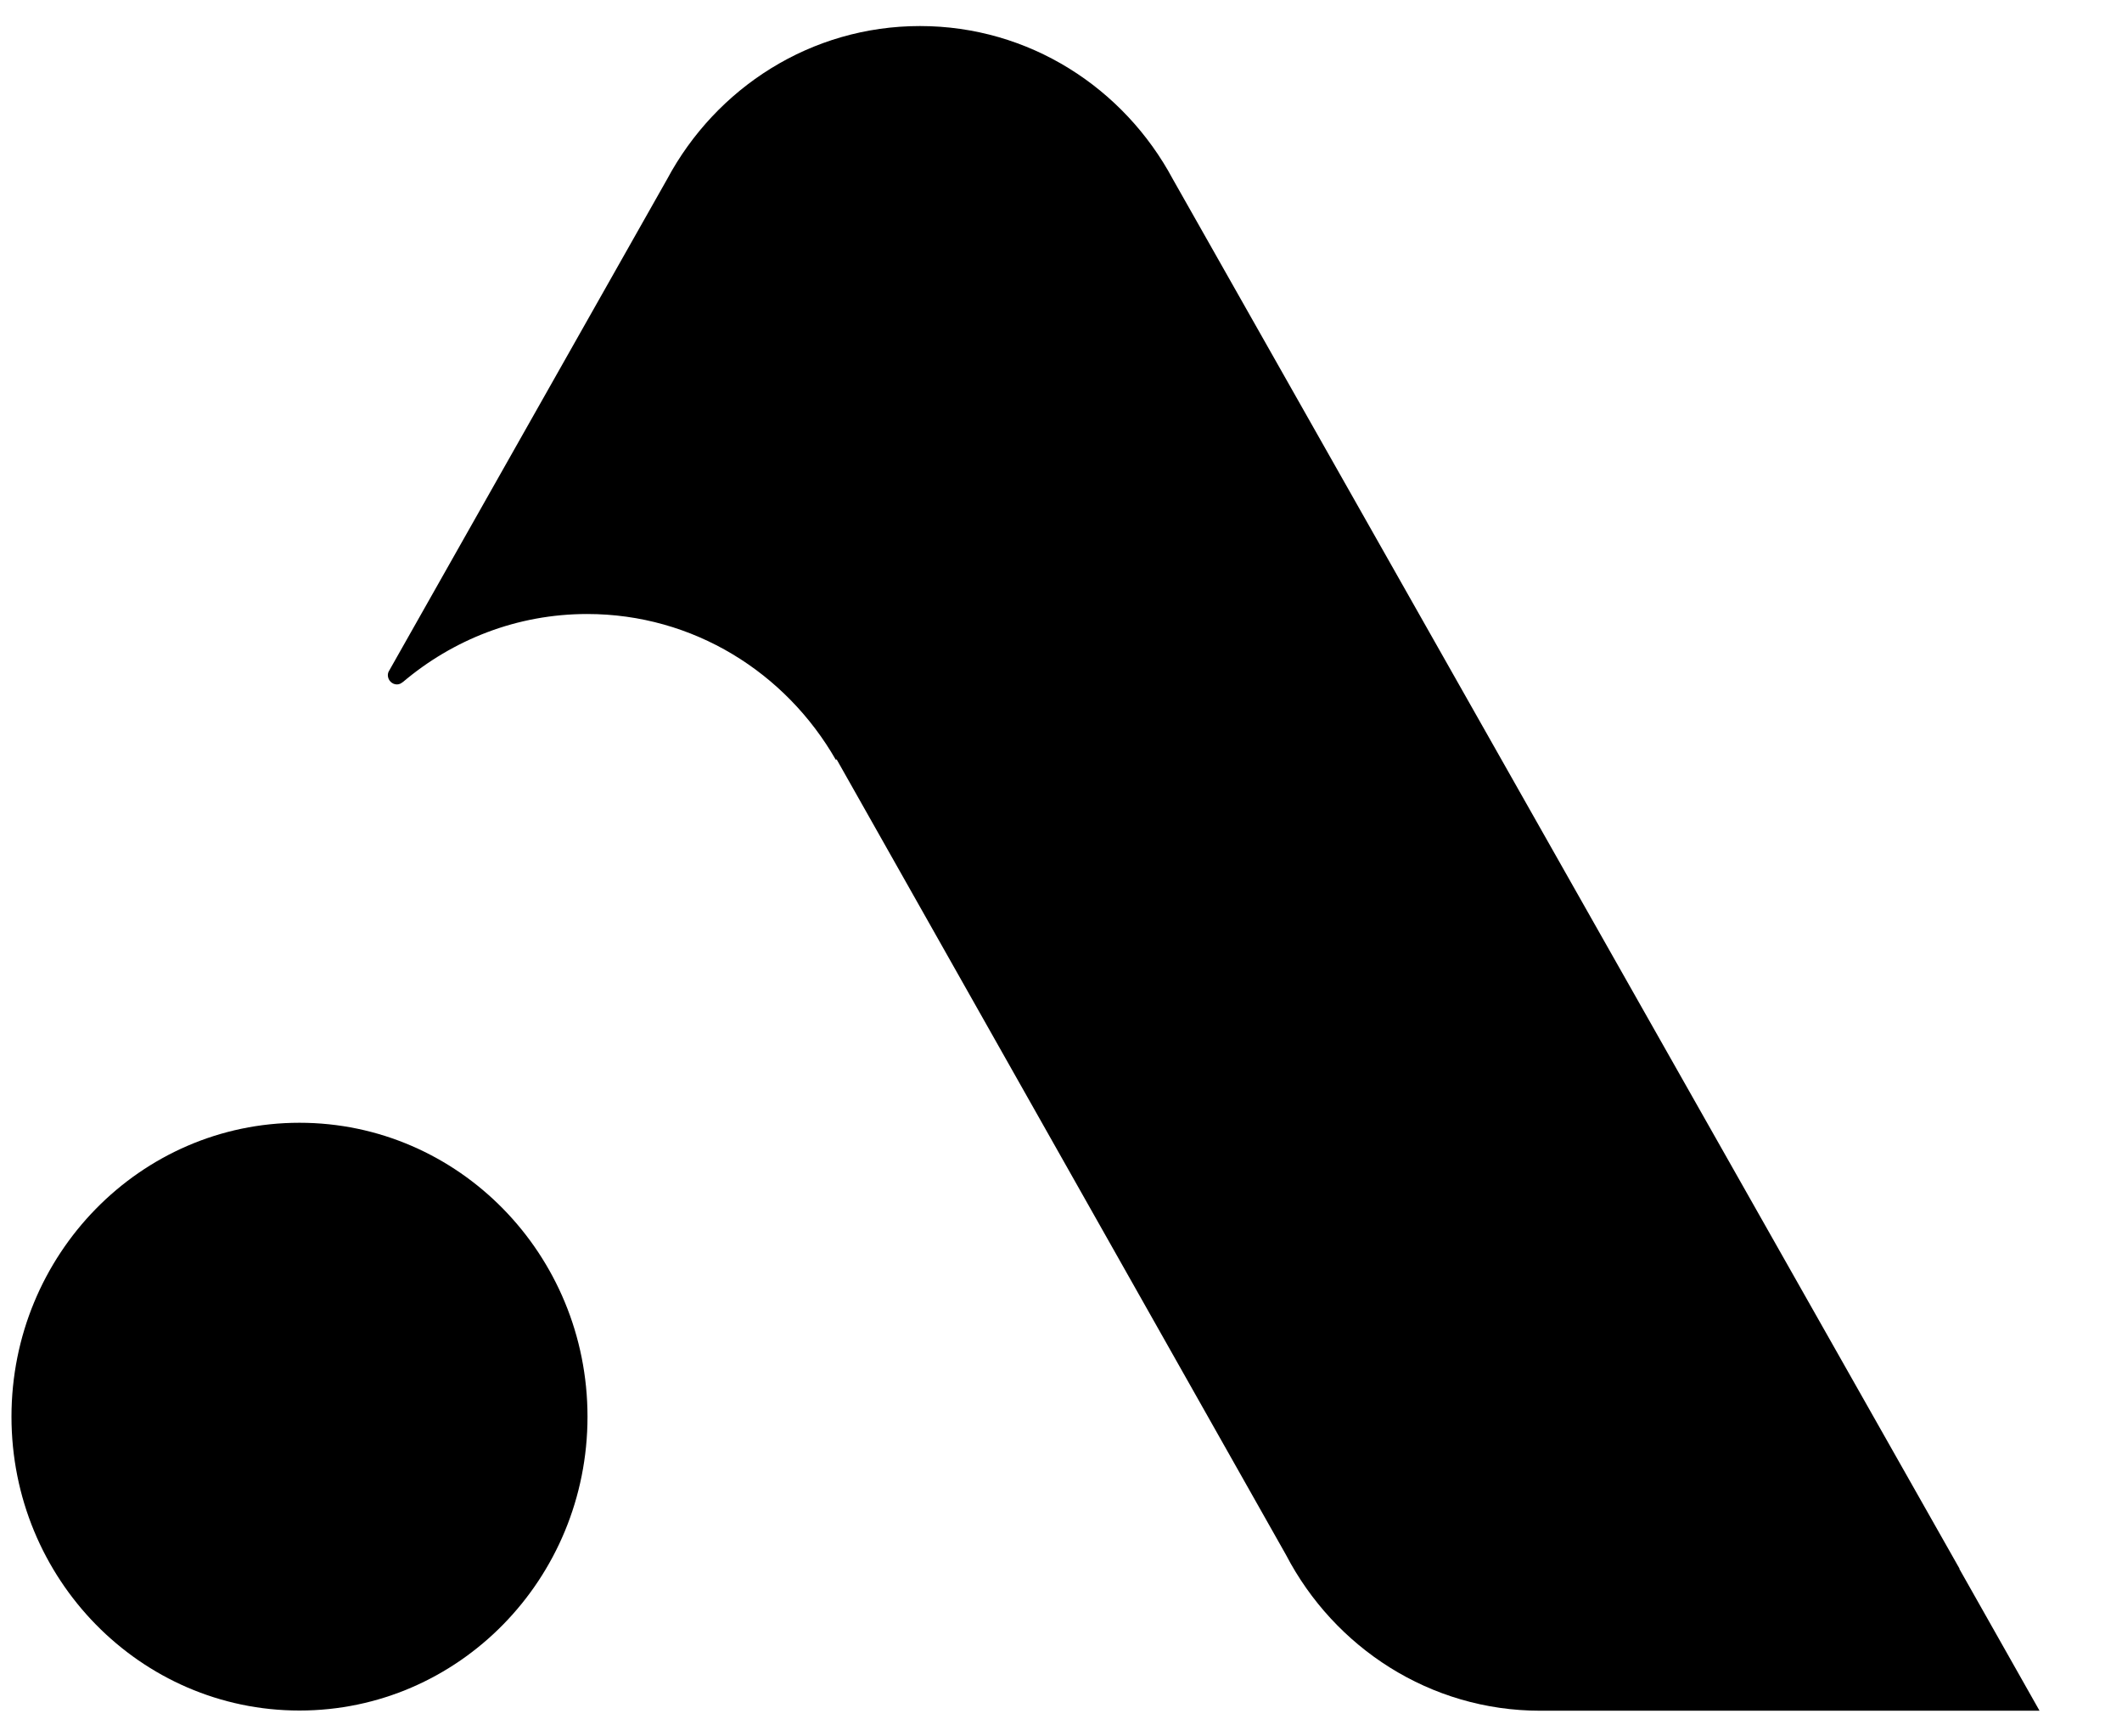
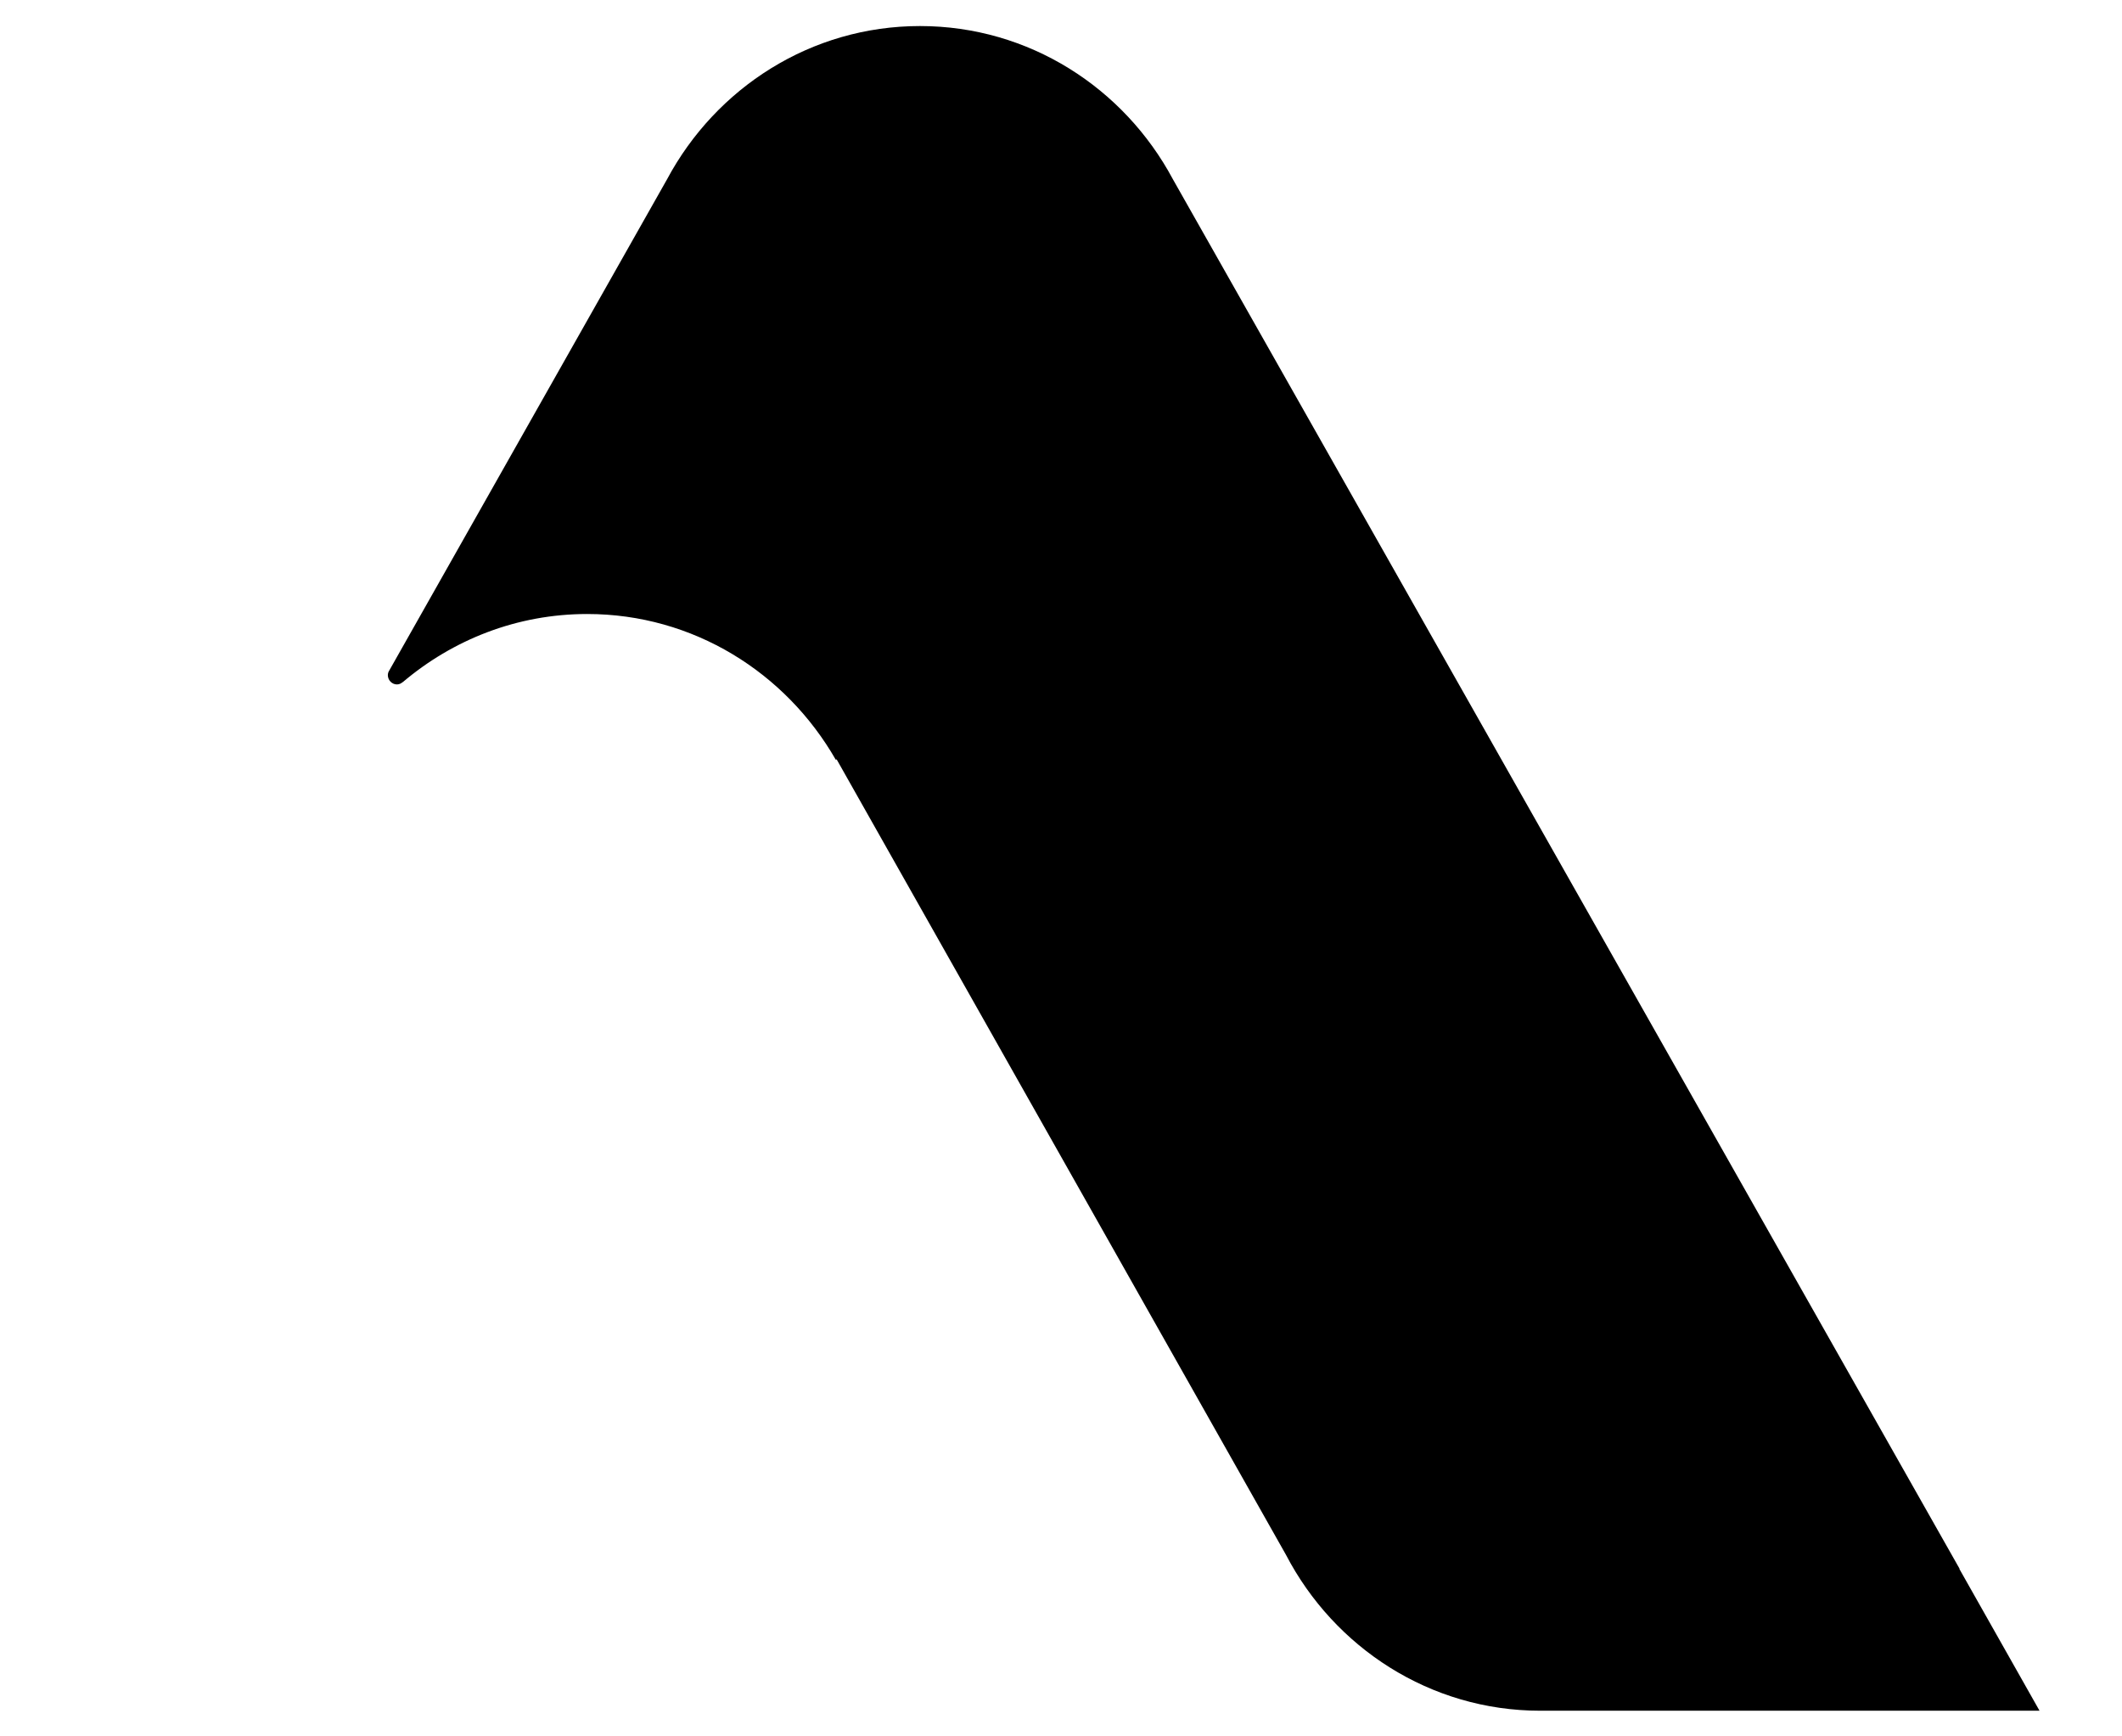
<svg xmlns="http://www.w3.org/2000/svg" viewBox="0 0 22 18" fill="none">
  <style> path { fill: black; } @media (prefers-color-scheme: dark) { path { fill: white; } }</style>
-   <path d="M3.105 11.639C4.754 11.639 6.091 13.003 6.091 14.686C6.091 16.37 4.754 17.732 3.105 17.732C1.455 17.732 0.119 16.368 0.119 14.686C0.119 13.005 1.455 11.639 3.105 11.639Z" />
  <path d="M20.316 16.262L12.16 1.858C11.653 0.911 10.669 0.27 9.538 0.27C8.407 0.27 7.423 0.911 6.916 1.858L4.035 6.952C4.026 6.966 4.021 6.982 4.021 6.999C4.021 7.051 4.064 7.095 4.115 7.095C4.137 7.095 4.158 7.086 4.173 7.072H4.175C4.694 6.632 5.359 6.365 6.088 6.365C7.189 6.365 8.147 6.973 8.665 7.876L8.674 7.872L13.332 16.117C13.833 17.079 14.826 17.734 15.969 17.734H21.145L20.314 16.264L20.316 16.262Z" />
</svg>